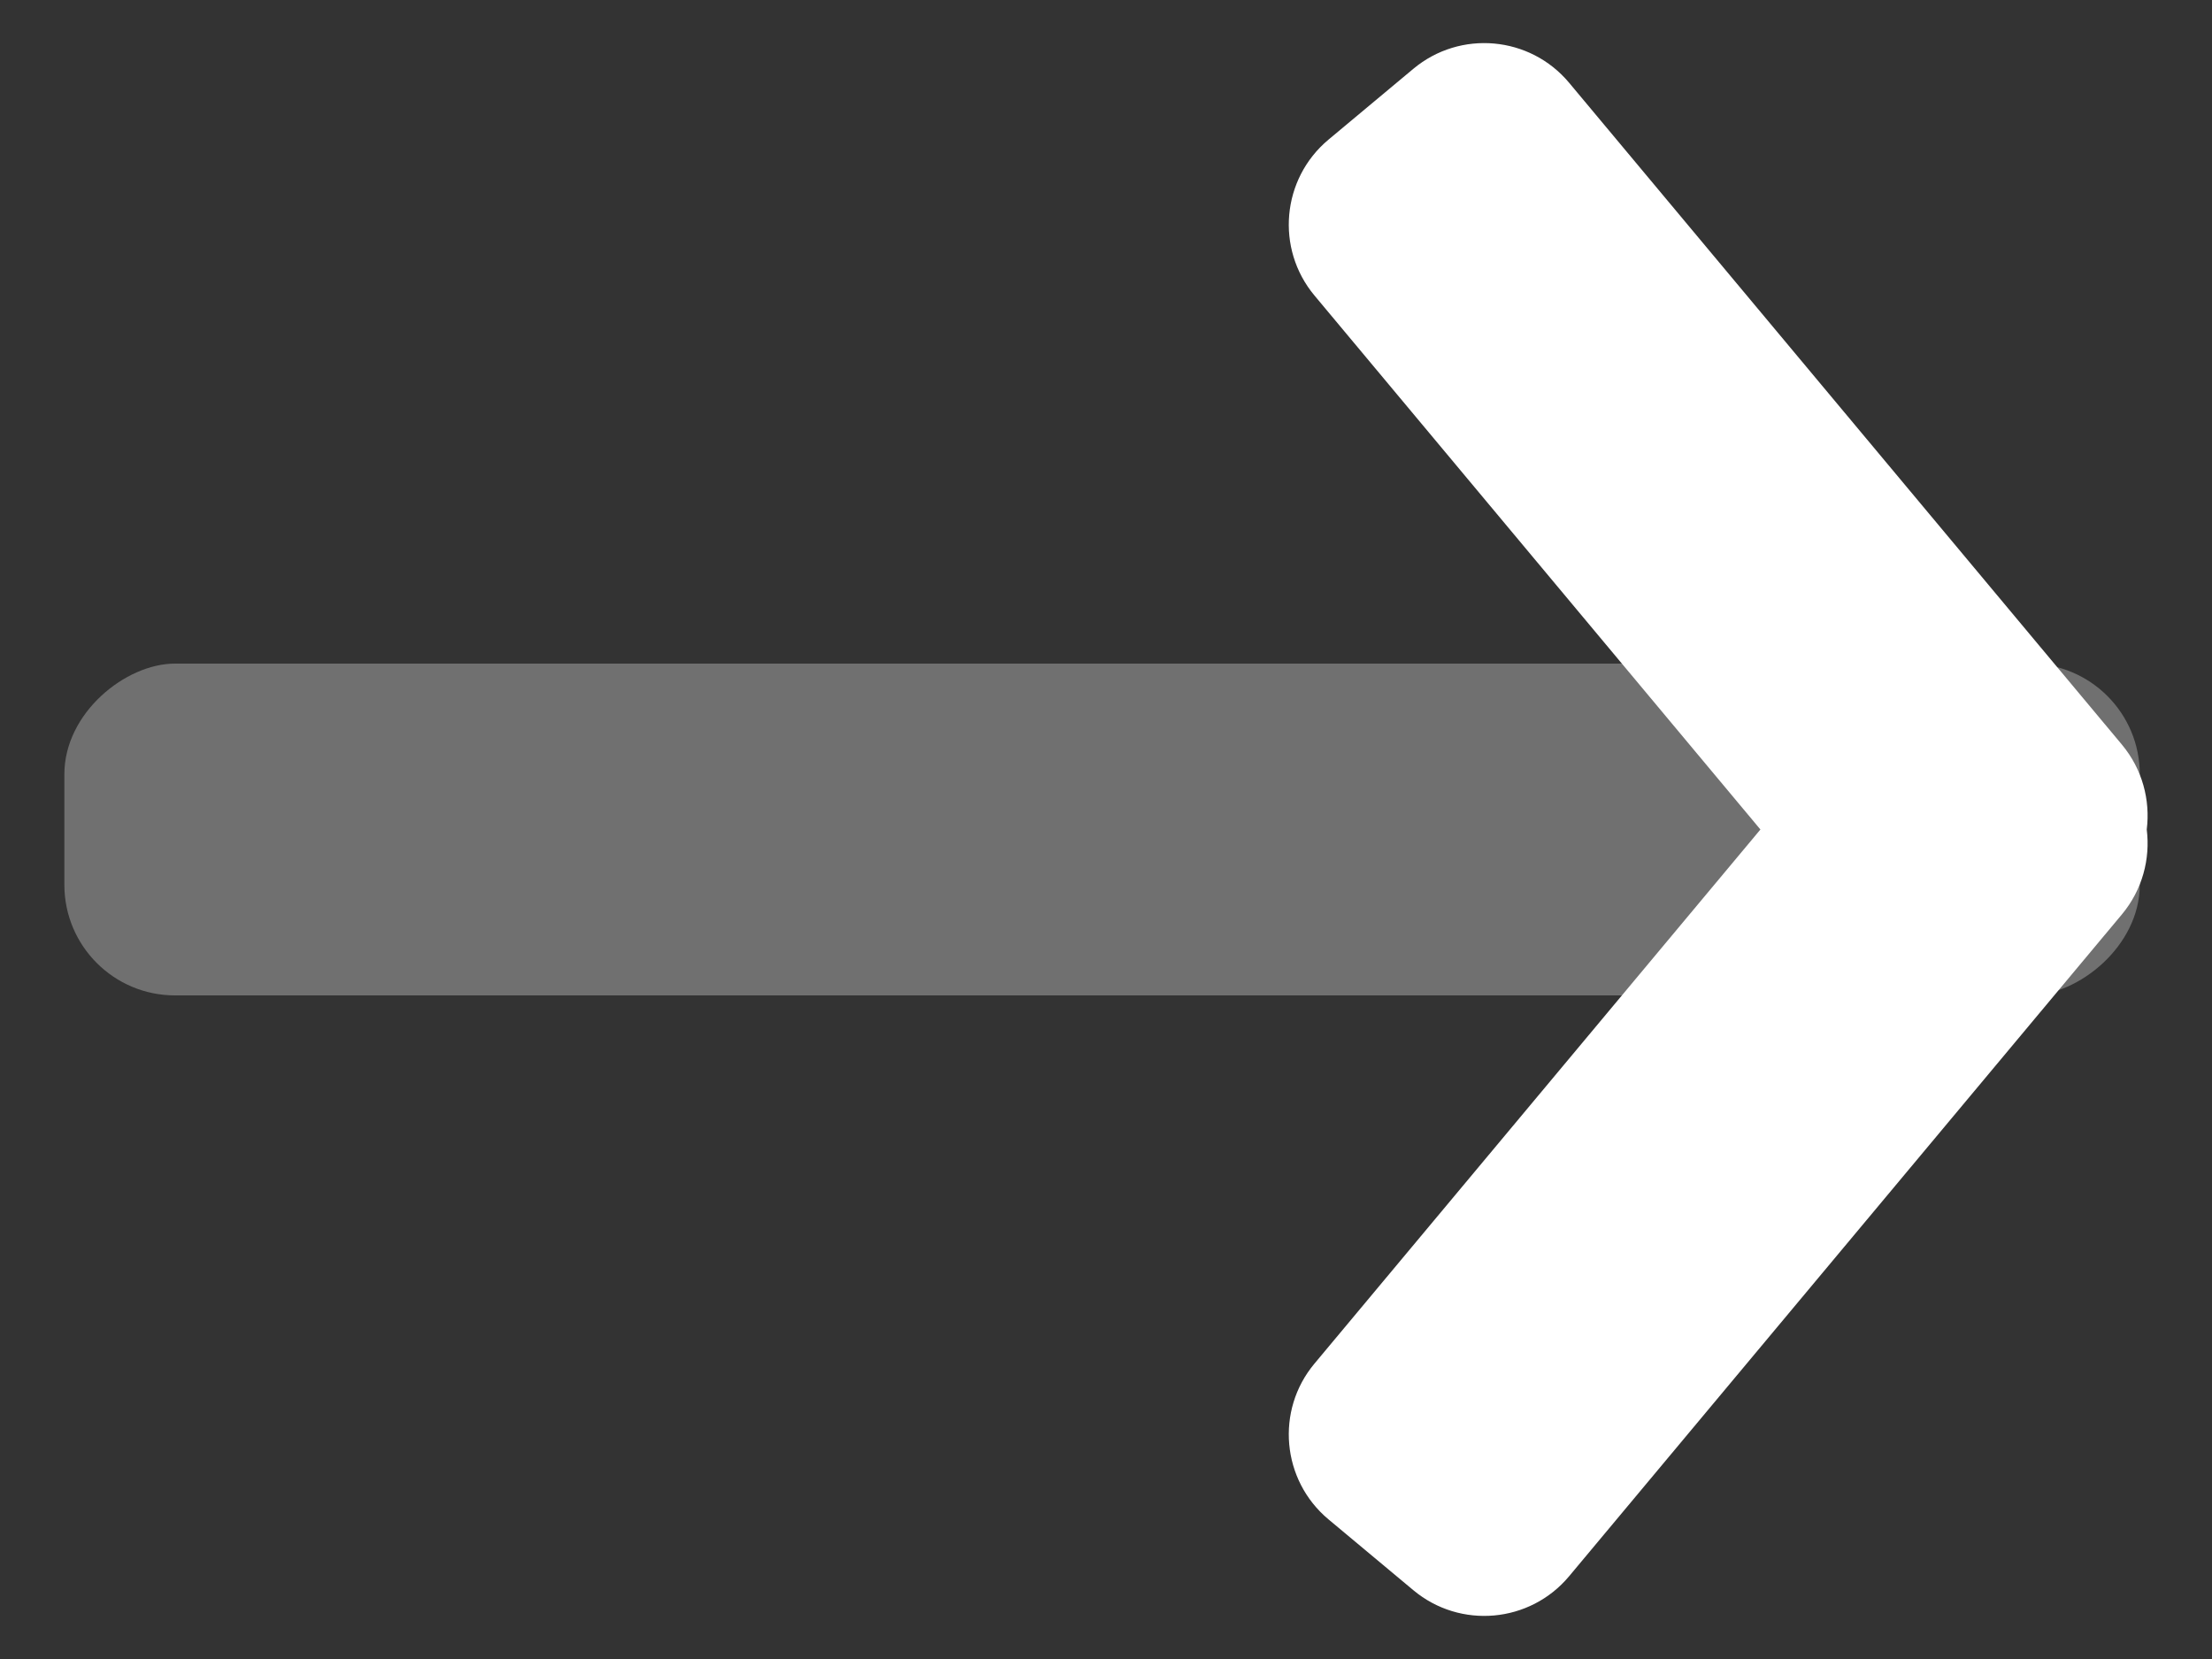
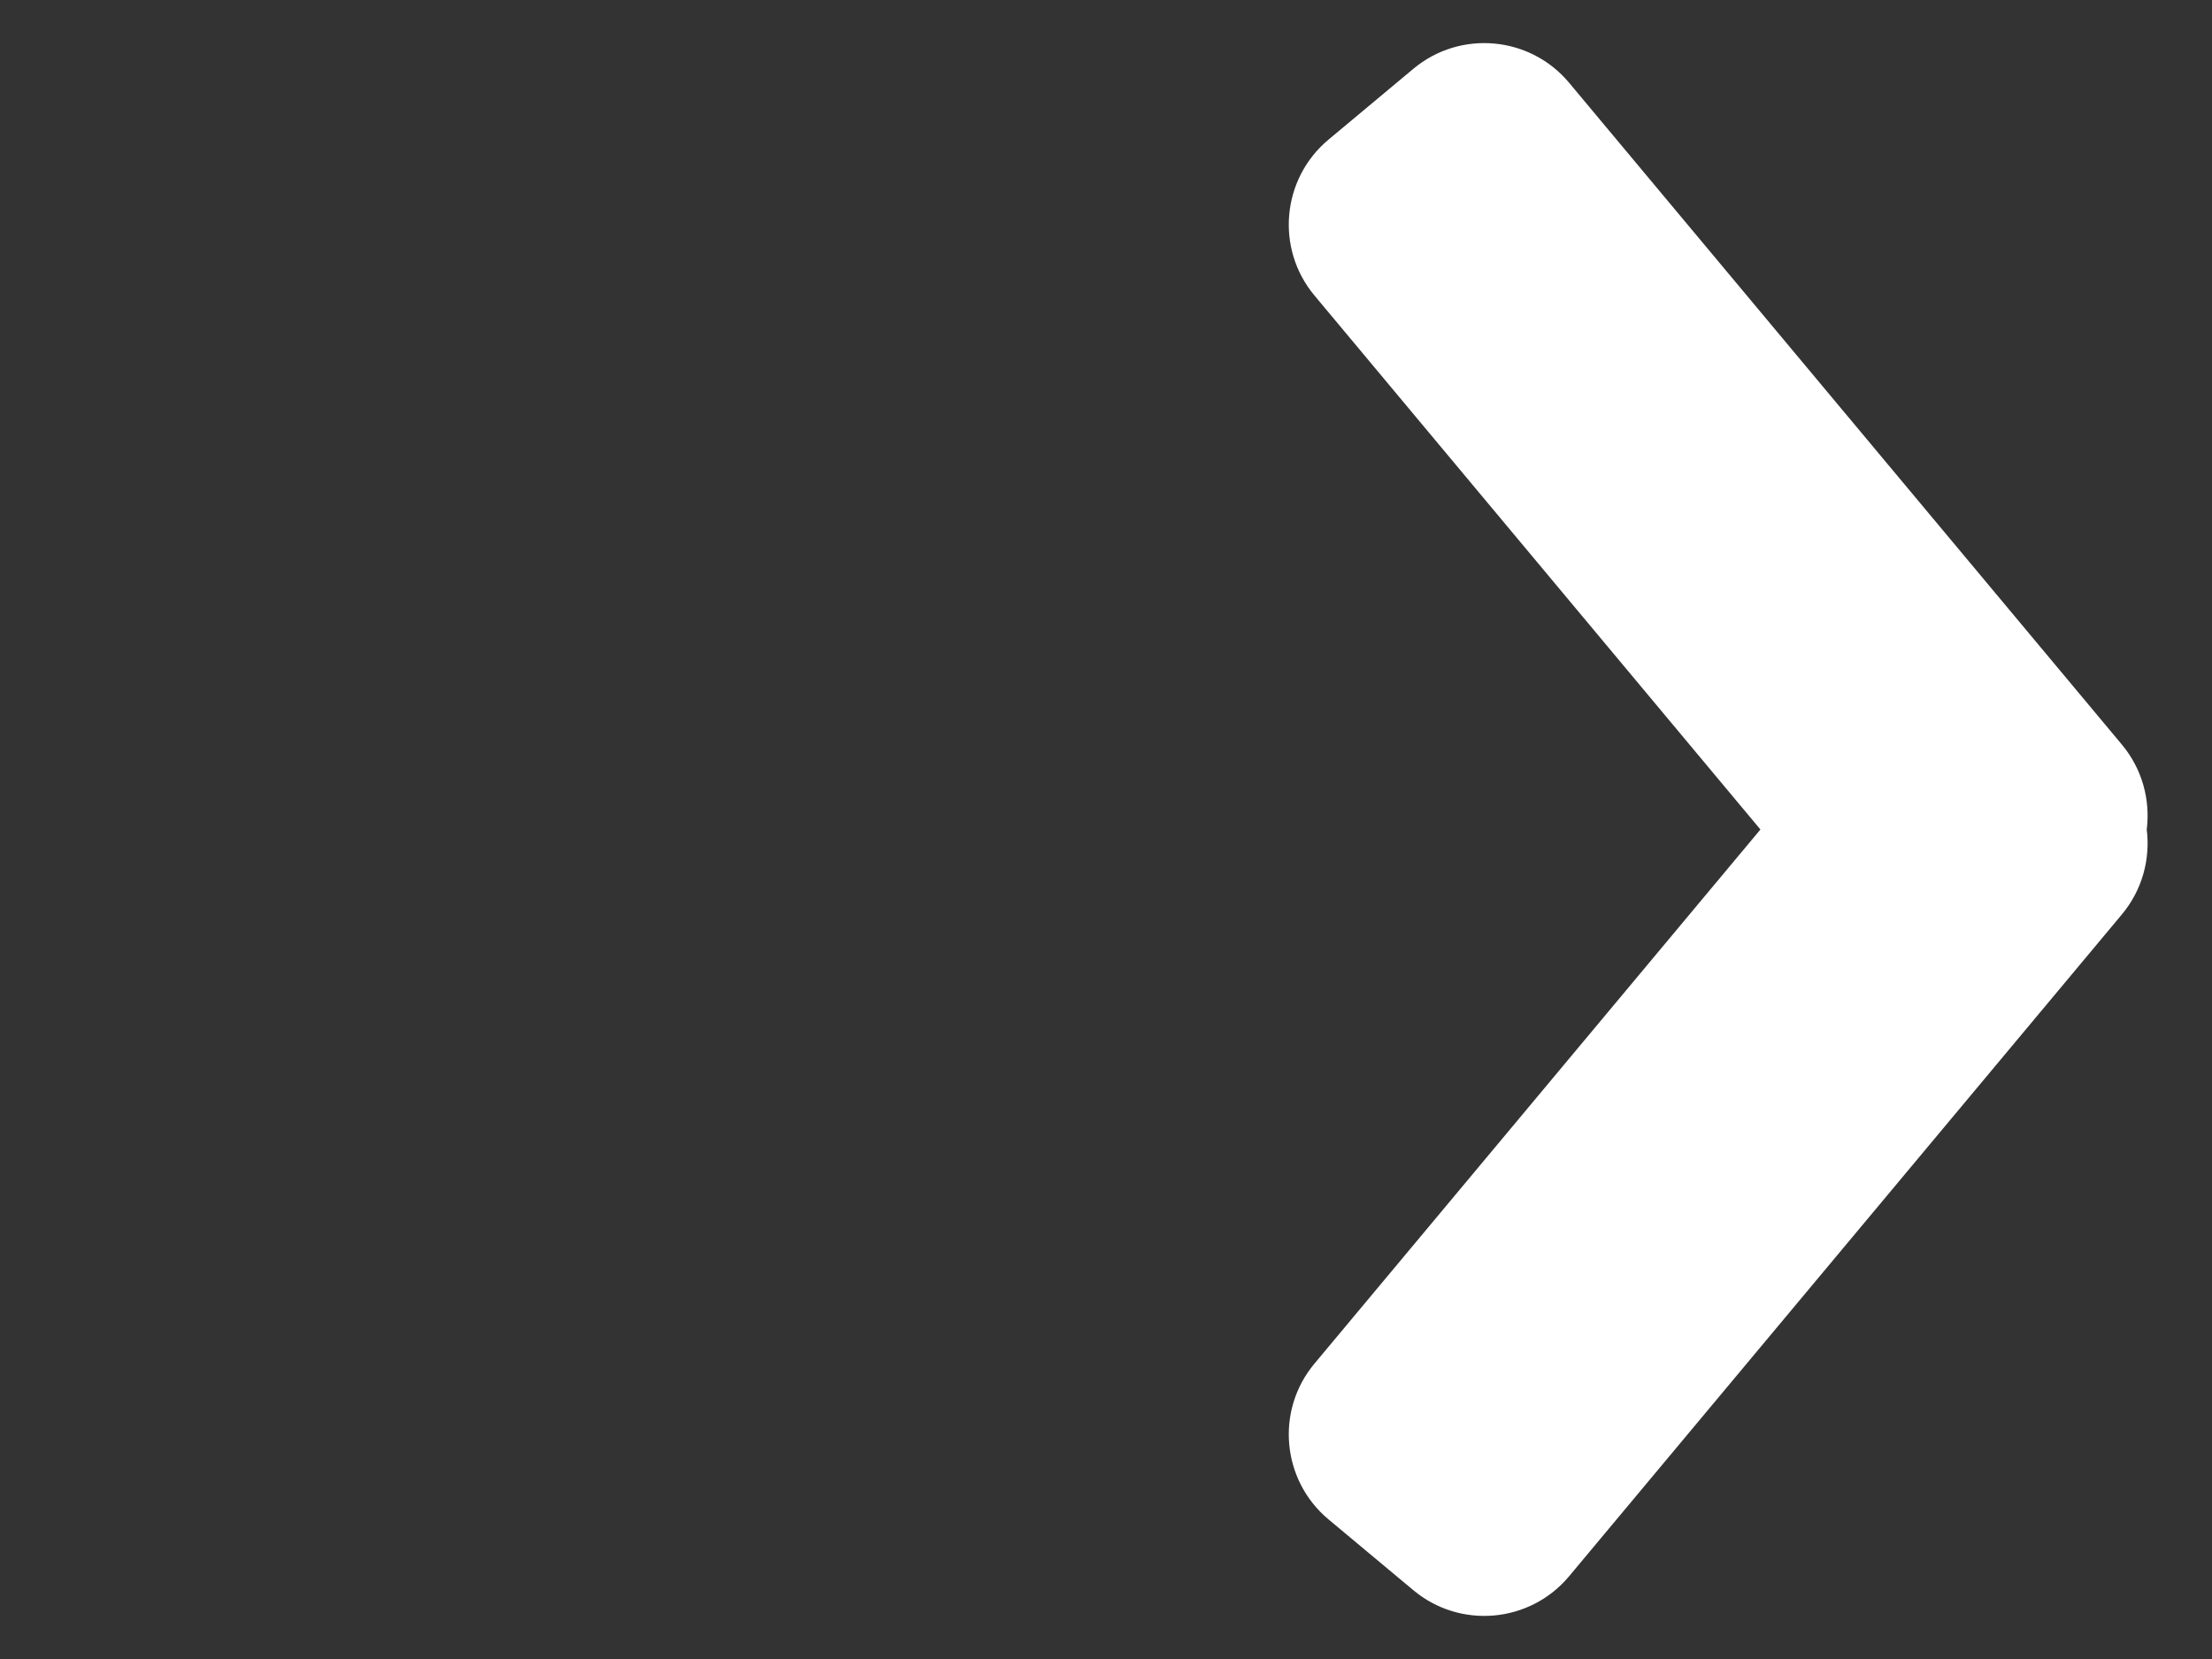
<svg xmlns="http://www.w3.org/2000/svg" width="20" height="15" viewBox="0 0 20 15" fill="none">
  <rect x="0" y="0" width="20" height="15" fill="#333333" stroke="none" />
-   <rect x="0.582" y="9" width="3" height="18.765" rx="1" transform="rotate(-90 0.582 9)" fill="white" fill-opacity="0.3" />
-   <path fill-rule="evenodd" clip-rule="evenodd" d="M12.779 14.378C13.203 14.732 13.833 14.675 14.187 14.252L19.185 8.268C19.371 8.045 19.443 7.766 19.41 7.5C19.443 7.234 19.371 6.955 19.185 6.732L14.187 0.748C13.833 0.325 13.203 0.268 12.779 0.622L12.011 1.263C11.588 1.617 11.531 2.248 11.885 2.672L15.917 7.5L11.885 12.329C11.531 12.752 11.588 13.383 12.011 13.737L12.779 14.378Z" fill="white" />
+   <path fill-rule="evenodd" clip-rule="evenodd" d="M12.779 14.378C13.203 14.732 13.833 14.675 14.187 14.252L19.185 8.268C19.371 8.045 19.443 7.766 19.41 7.5C19.443 7.234 19.371 6.955 19.185 6.732L14.187 0.748C13.833 0.325 13.203 0.268 12.779 0.622L12.011 1.263C11.588 1.617 11.531 2.248 11.885 2.672L15.917 7.5L11.885 12.329C11.531 12.752 11.588 13.383 12.011 13.737Z" fill="white" />
</svg>